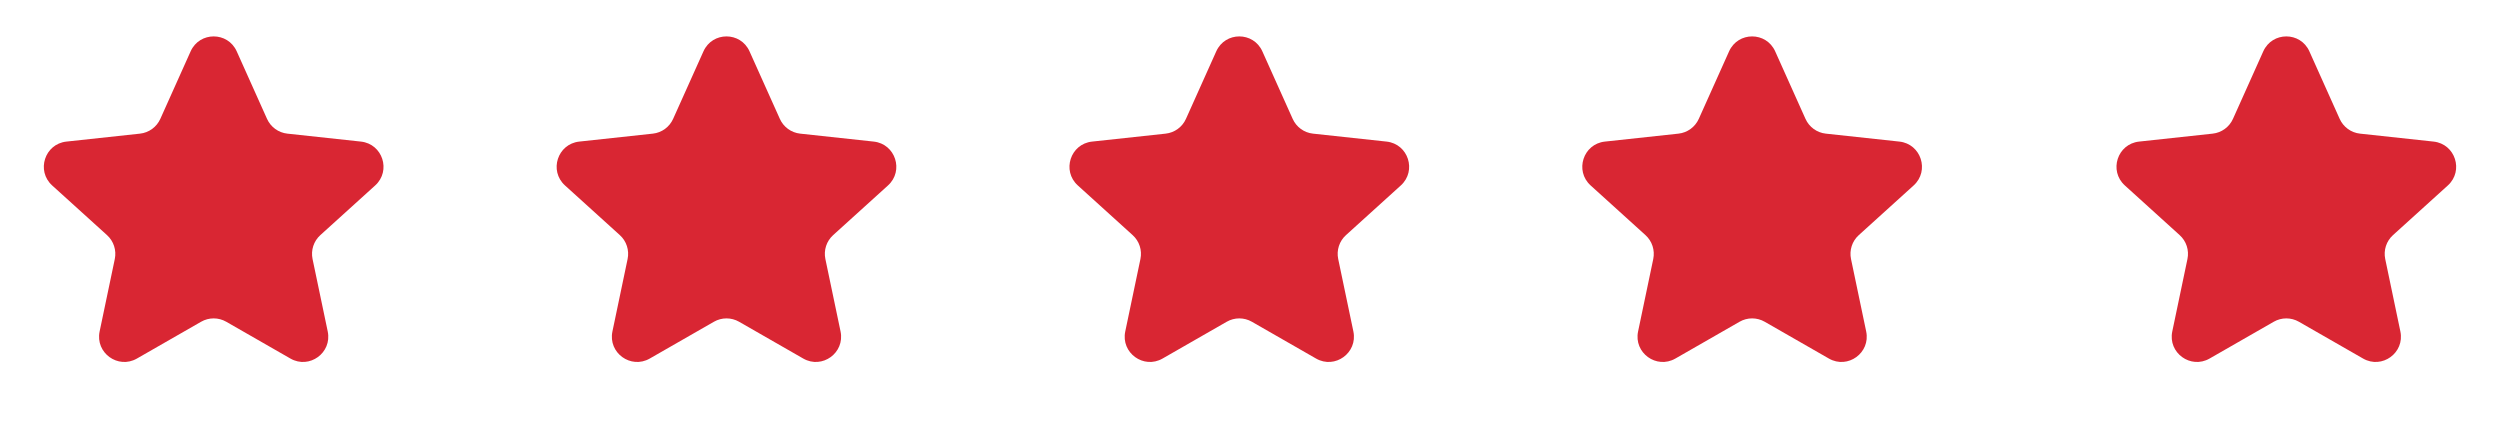
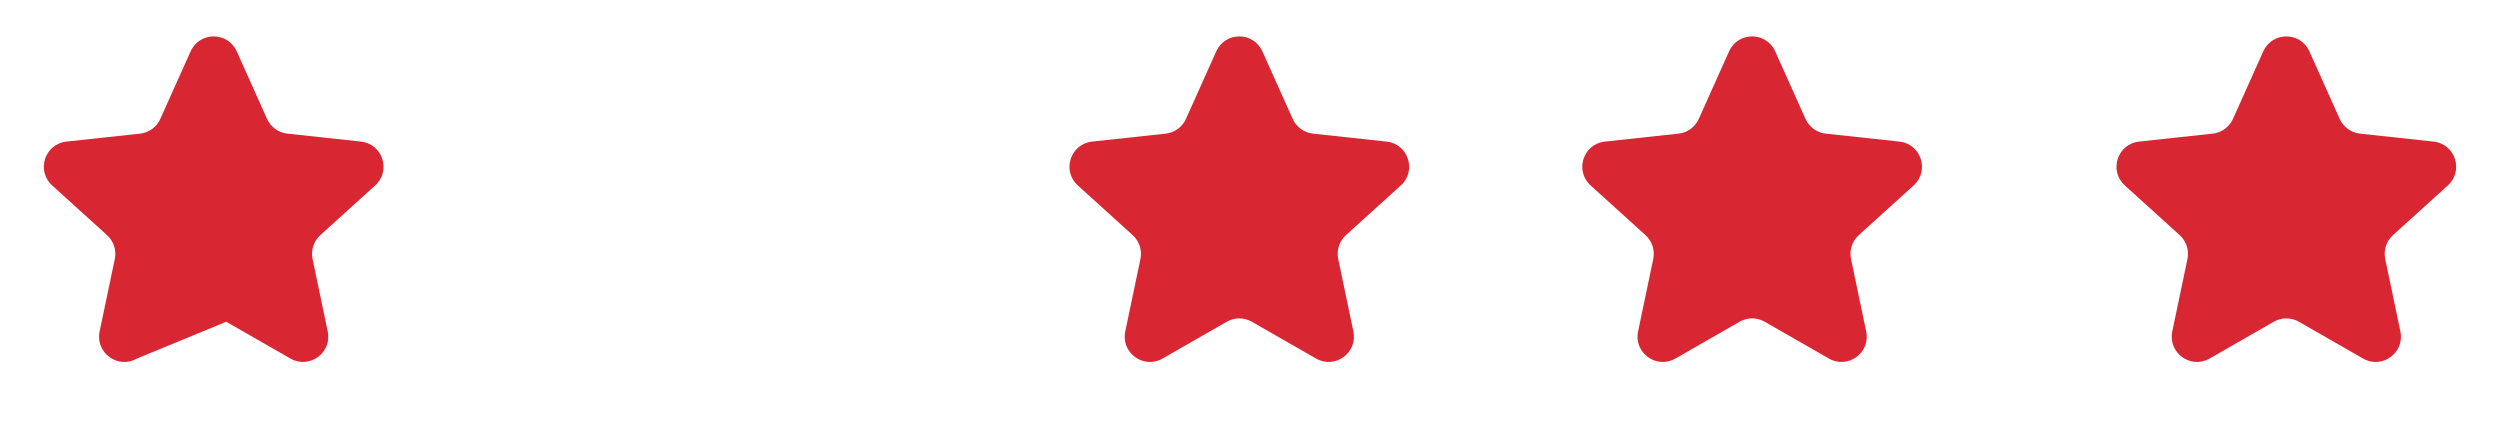
<svg xmlns="http://www.w3.org/2000/svg" width="99" height="17" viewBox="0 0 99 17" fill="none">
-   <path d="M7.549 2.033C7.903 1.245 9.02 1.245 9.374 2.033L10.574 4.707C10.72 5.031 11.026 5.254 11.379 5.292L14.294 5.607C15.152 5.7 15.497 6.763 14.858 7.343L12.685 9.311C12.422 9.549 12.305 9.909 12.377 10.257L12.978 13.126C13.155 13.971 12.251 14.628 11.502 14.199L8.959 12.741C8.651 12.564 8.272 12.564 7.964 12.741L5.421 14.199C4.672 14.628 3.768 13.971 3.945 13.126L4.546 10.257C4.618 9.909 4.501 9.549 4.238 9.311L2.065 7.343C1.426 6.763 1.771 5.7 2.629 5.607L5.544 5.292C5.897 5.254 6.203 5.031 6.349 4.707L7.549 2.033Z" fill="#D92633" />
-   <path d="M27.857 2.033C28.21 1.245 29.328 1.245 29.681 2.033L30.882 4.707C31.027 5.031 31.334 5.254 31.687 5.292L34.601 5.607C35.459 5.7 35.805 6.763 35.165 7.343L32.992 9.311C32.729 9.549 32.612 9.909 32.685 10.257L33.286 13.126C33.463 13.971 32.559 14.628 31.81 14.199L29.267 12.741C28.959 12.564 28.58 12.564 28.272 12.741L25.729 14.199C24.98 14.628 24.075 13.971 24.252 13.126L24.853 10.257C24.926 9.909 24.809 9.549 24.546 9.311L22.373 7.343C21.733 6.763 22.079 5.7 22.937 5.607L25.852 5.292C26.205 5.254 26.511 5.031 26.656 4.707L27.857 2.033Z" fill="#D92633" />
+   <path d="M7.549 2.033C7.903 1.245 9.02 1.245 9.374 2.033L10.574 4.707C10.72 5.031 11.026 5.254 11.379 5.292L14.294 5.607C15.152 5.7 15.497 6.763 14.858 7.343L12.685 9.311C12.422 9.549 12.305 9.909 12.377 10.257L12.978 13.126C13.155 13.971 12.251 14.628 11.502 14.199L8.959 12.741L5.421 14.199C4.672 14.628 3.768 13.971 3.945 13.126L4.546 10.257C4.618 9.909 4.501 9.549 4.238 9.311L2.065 7.343C1.426 6.763 1.771 5.7 2.629 5.607L5.544 5.292C5.897 5.254 6.203 5.031 6.349 4.707L7.549 2.033Z" fill="#D92633" />
  <path d="M48.164 2.033C48.518 1.245 49.636 1.245 49.989 2.033L51.19 4.707C51.335 5.031 51.641 5.254 51.994 5.292L54.909 5.607C55.767 5.7 56.112 6.763 55.473 7.343L53.3 9.311C53.037 9.549 52.92 9.909 52.993 10.257L53.594 13.126C53.77 13.971 52.866 14.628 52.117 14.199L49.574 12.741C49.266 12.564 48.887 12.564 48.579 12.741L46.036 14.199C45.287 14.628 44.383 13.971 44.56 13.126L45.161 10.257C45.234 9.909 45.117 9.549 44.853 9.311L42.681 7.343C42.041 6.763 42.386 5.7 43.245 5.607L46.159 5.292C46.512 5.254 46.819 5.031 46.964 4.707L48.164 2.033Z" fill="#D92633" />
  <path d="M68.472 2.033C68.826 1.245 69.943 1.245 70.297 2.033L71.497 4.707C71.643 5.031 71.949 5.254 72.302 5.292L75.217 5.607C76.075 5.7 76.42 6.763 75.781 7.343L73.608 9.311C73.344 9.549 73.228 9.909 73.3 10.257L73.901 13.126C74.078 13.971 73.174 14.628 72.425 14.199L69.882 12.741C69.574 12.564 69.195 12.564 68.887 12.741L66.344 14.199C65.595 14.628 64.691 13.971 64.868 13.126L65.469 10.257C65.541 9.909 65.424 9.549 65.161 9.311L62.988 7.343C62.349 6.763 62.694 5.7 63.552 5.607L66.467 5.292C66.82 5.254 67.126 5.031 67.272 4.707L68.472 2.033Z" fill="#D92633" />
  <path d="M89.626 2.033C89.98 1.245 91.098 1.245 91.451 2.033L92.651 4.707C92.797 5.031 93.103 5.254 93.456 5.292L96.371 5.607C97.229 5.7 97.574 6.763 96.935 7.343L94.762 9.311C94.499 9.549 94.382 9.909 94.455 10.257L95.055 13.126C95.232 13.971 94.328 14.628 93.579 14.199L91.036 12.741C90.728 12.564 90.349 12.564 90.041 12.741L87.498 14.199C86.749 14.628 85.845 13.971 86.022 13.126L86.623 10.257C86.696 9.909 86.579 9.549 86.315 9.311L84.143 7.343C83.503 6.763 83.848 5.7 84.706 5.607L87.621 5.292C87.974 5.254 88.281 5.031 88.426 4.707L89.626 2.033Z" fill="#D92633" />
</svg>